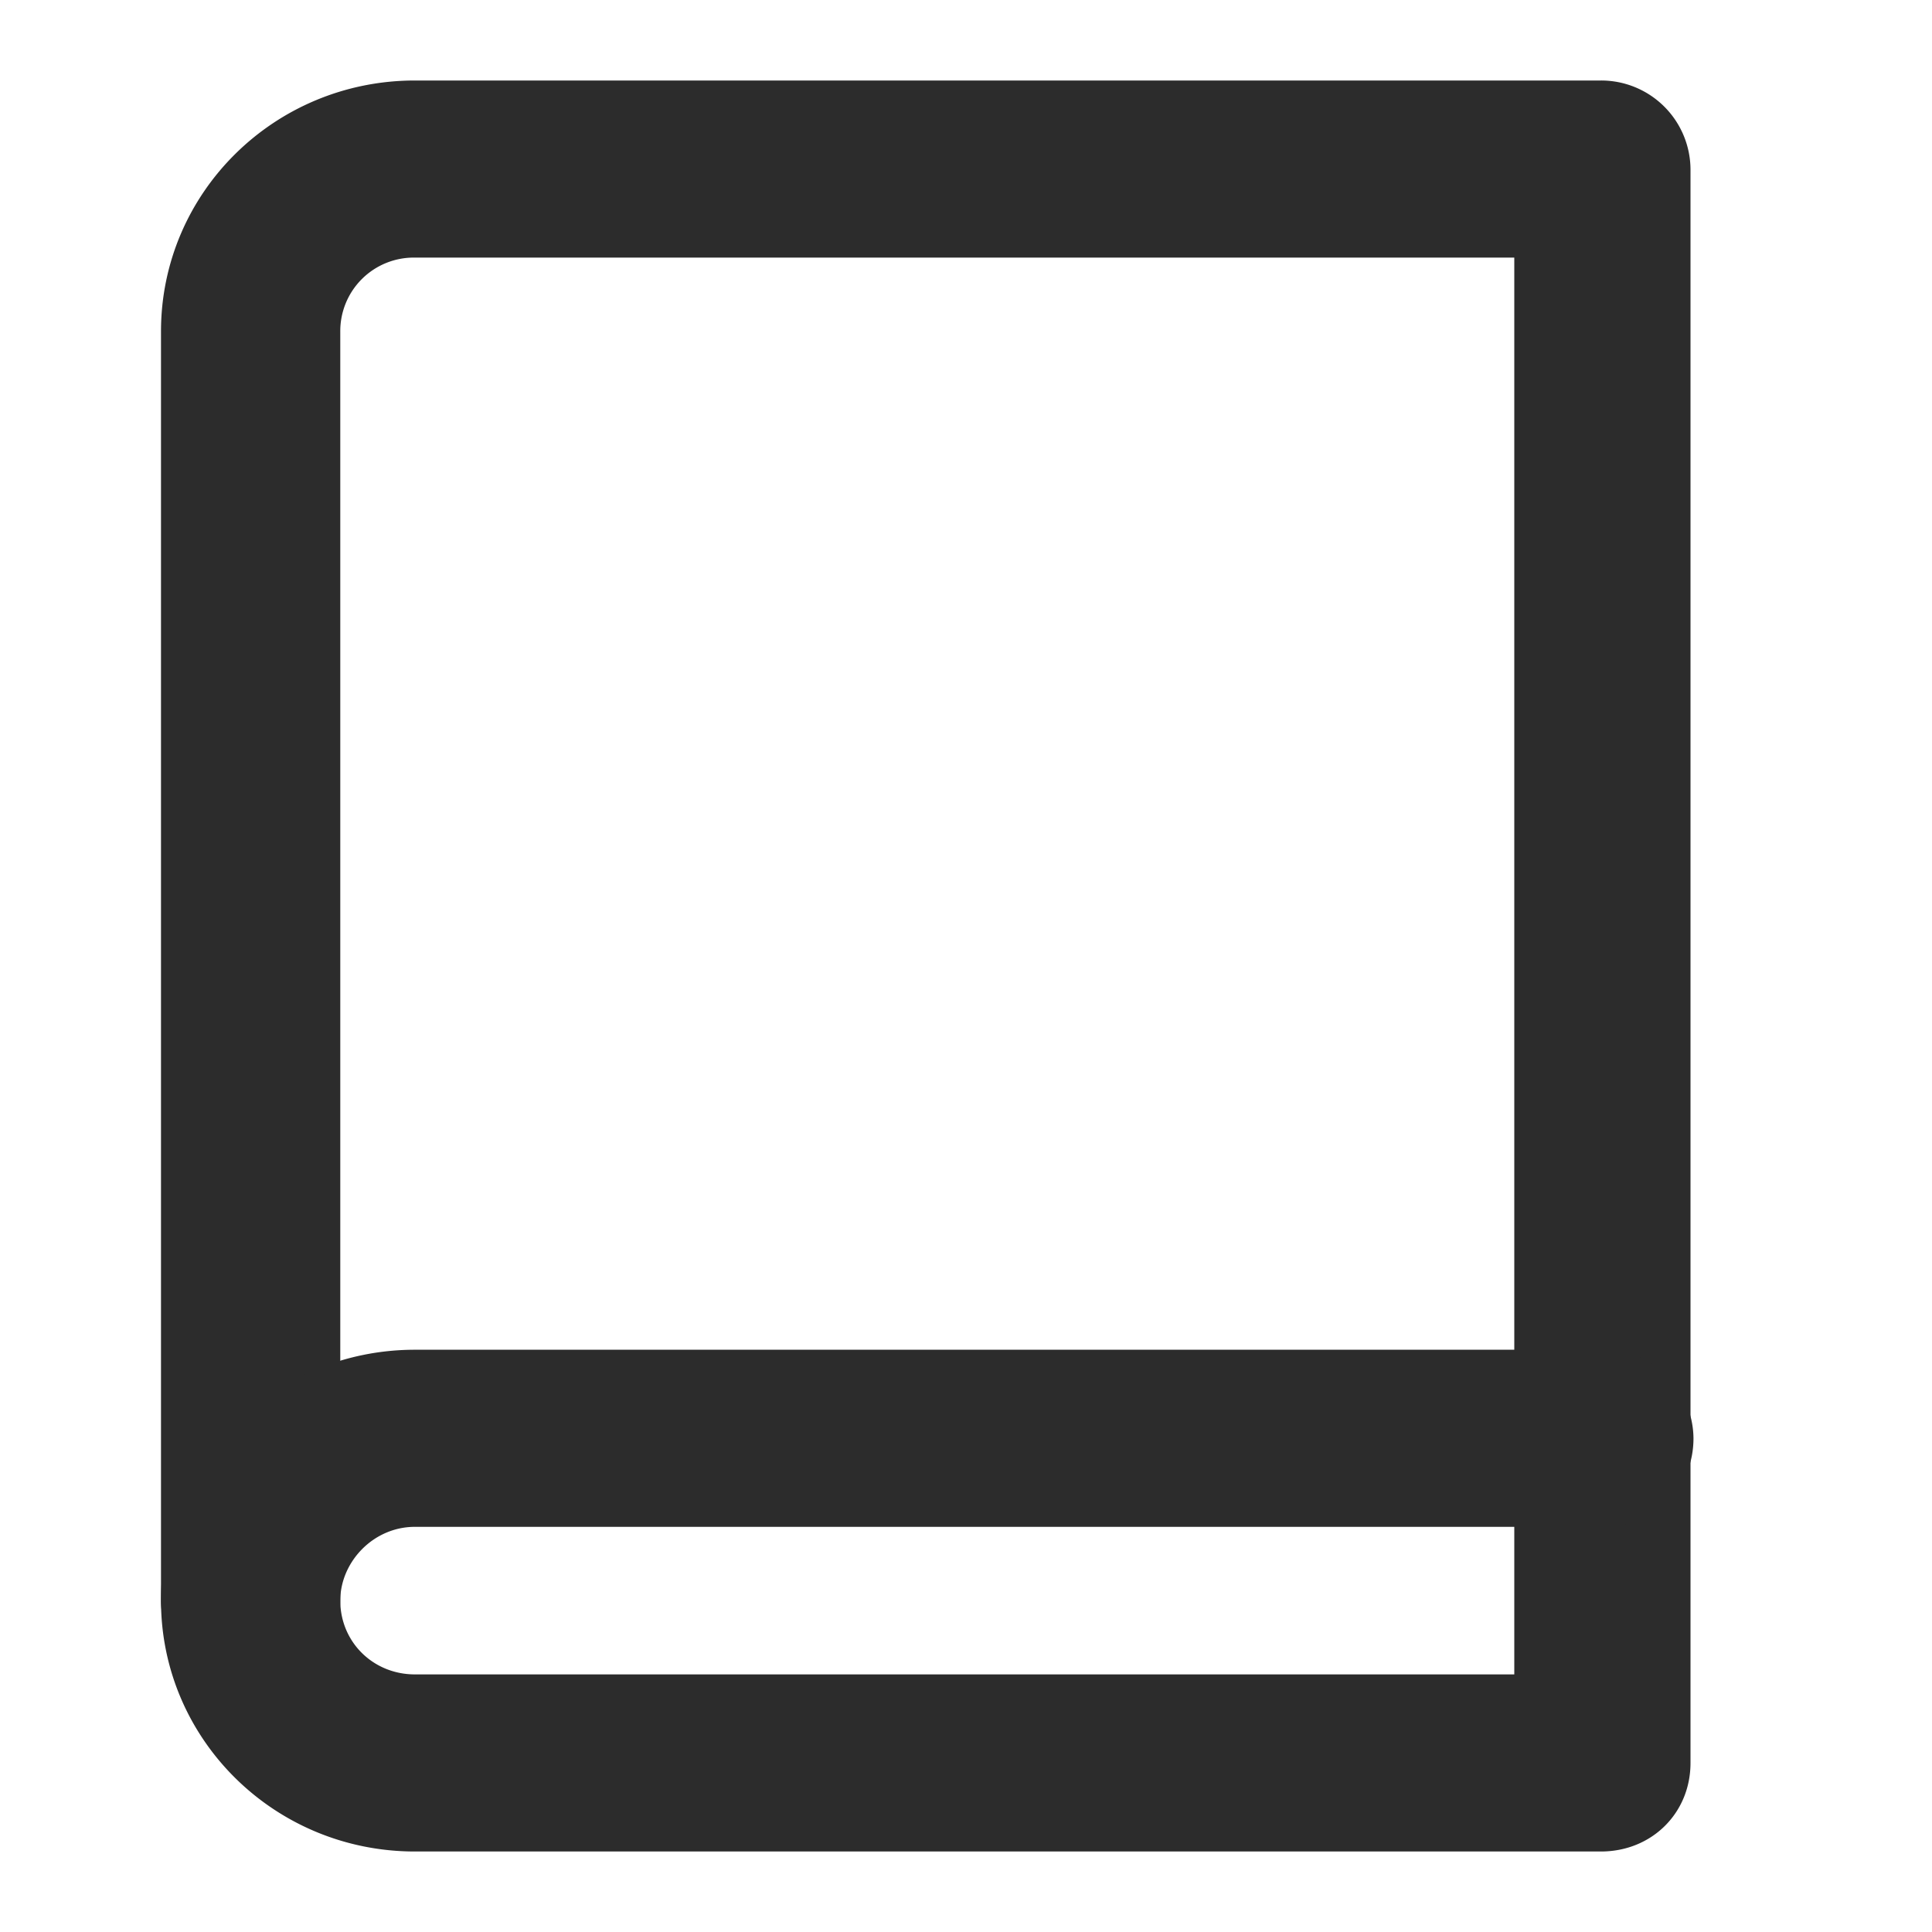
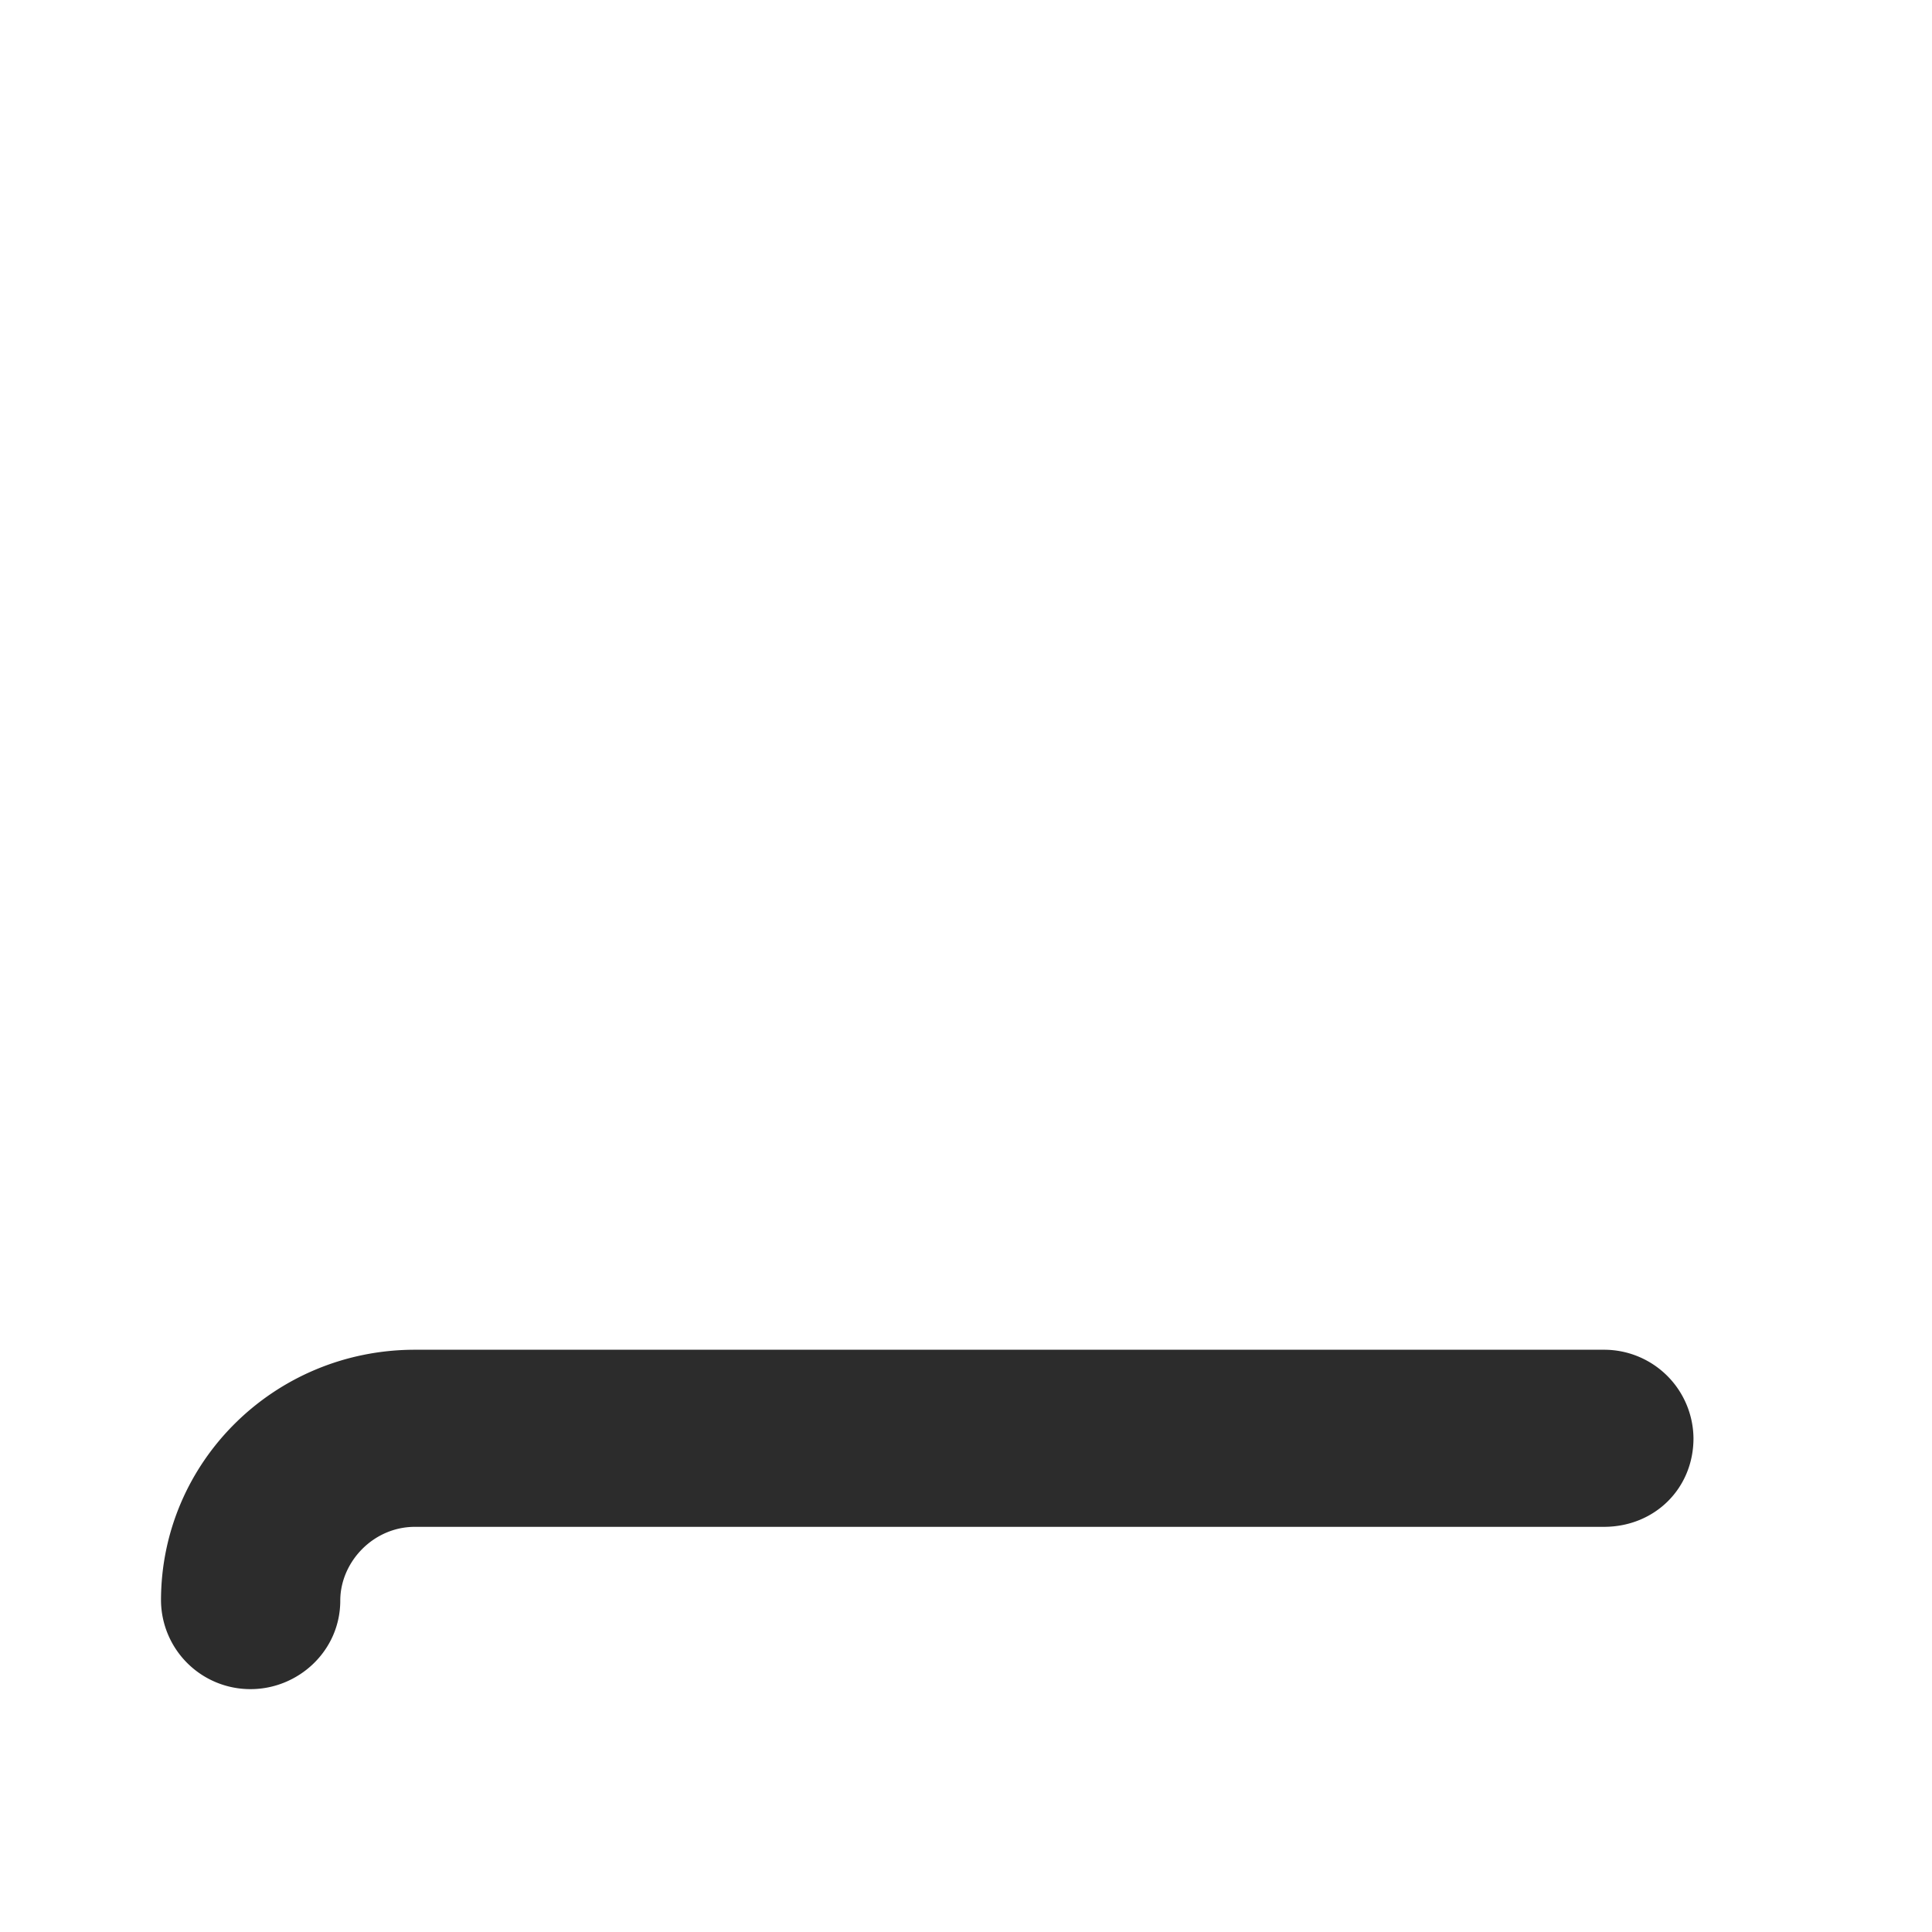
<svg xmlns="http://www.w3.org/2000/svg" t="1625736251481" class="icon" viewBox="0 0 1024 1024" version="1.1" p-id="8309" width="40" height="40">
  <defs>
    <style type="text/css" />
  </defs>
-   <path d="M848.512 981.333H219.904C145.493 981.333 85.333 921.899 85.333 848.341V175.659C85.333 102.101 145.493 42.667 219.904 42.667h628.608A47.36 47.36 0 0 1 896 89.6v844.8c0 26.581-20.565 46.933-47.488 46.933zM219.904 136.533a38.955 38.955 0 0 0-39.552 39.125v672.683c0 21.931 17.408 39.125 39.552 39.125h582.699V136.533H219.904z" p-id="8310" fill="#2c2c2c" />
  <path d="M132.821 895.275A47.36 47.36 0 0 1 85.333 848.341c0-73.515 60.16-132.949 134.571-132.949h630.187a47.36 47.36 0 0 1 47.488 46.933c0 26.581-20.565 46.933-47.488 46.933H219.904c-22.187 0-39.552 18.773-39.552 39.083 0 26.624-22.187 46.933-47.531 46.933z" p-id="8311" fill="#2c2c2c" />
</svg>